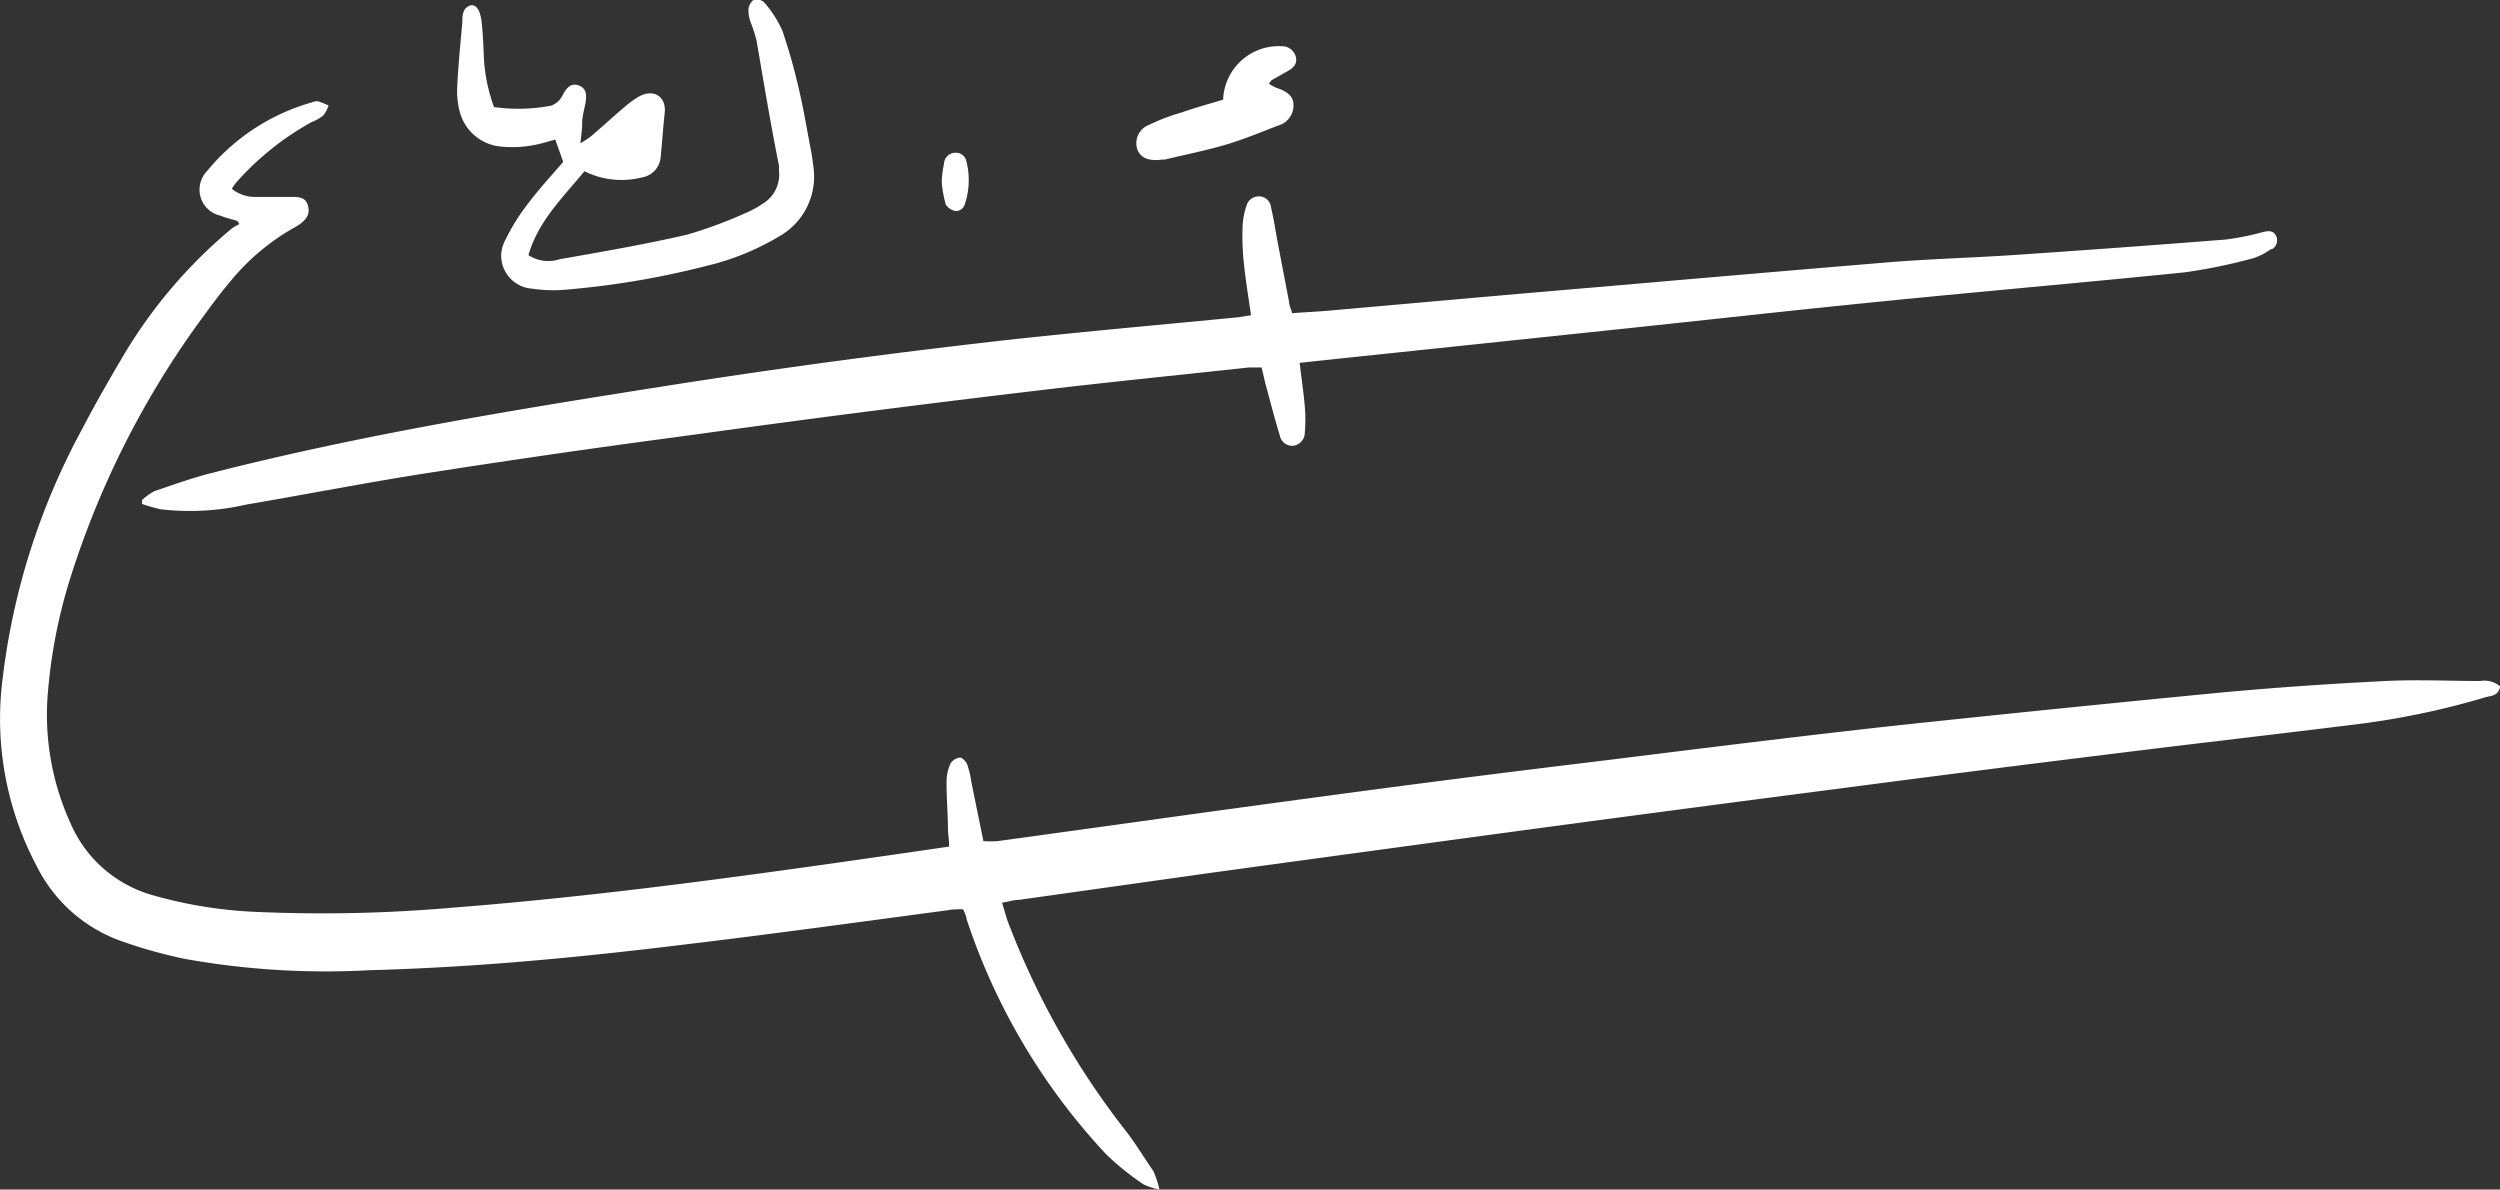
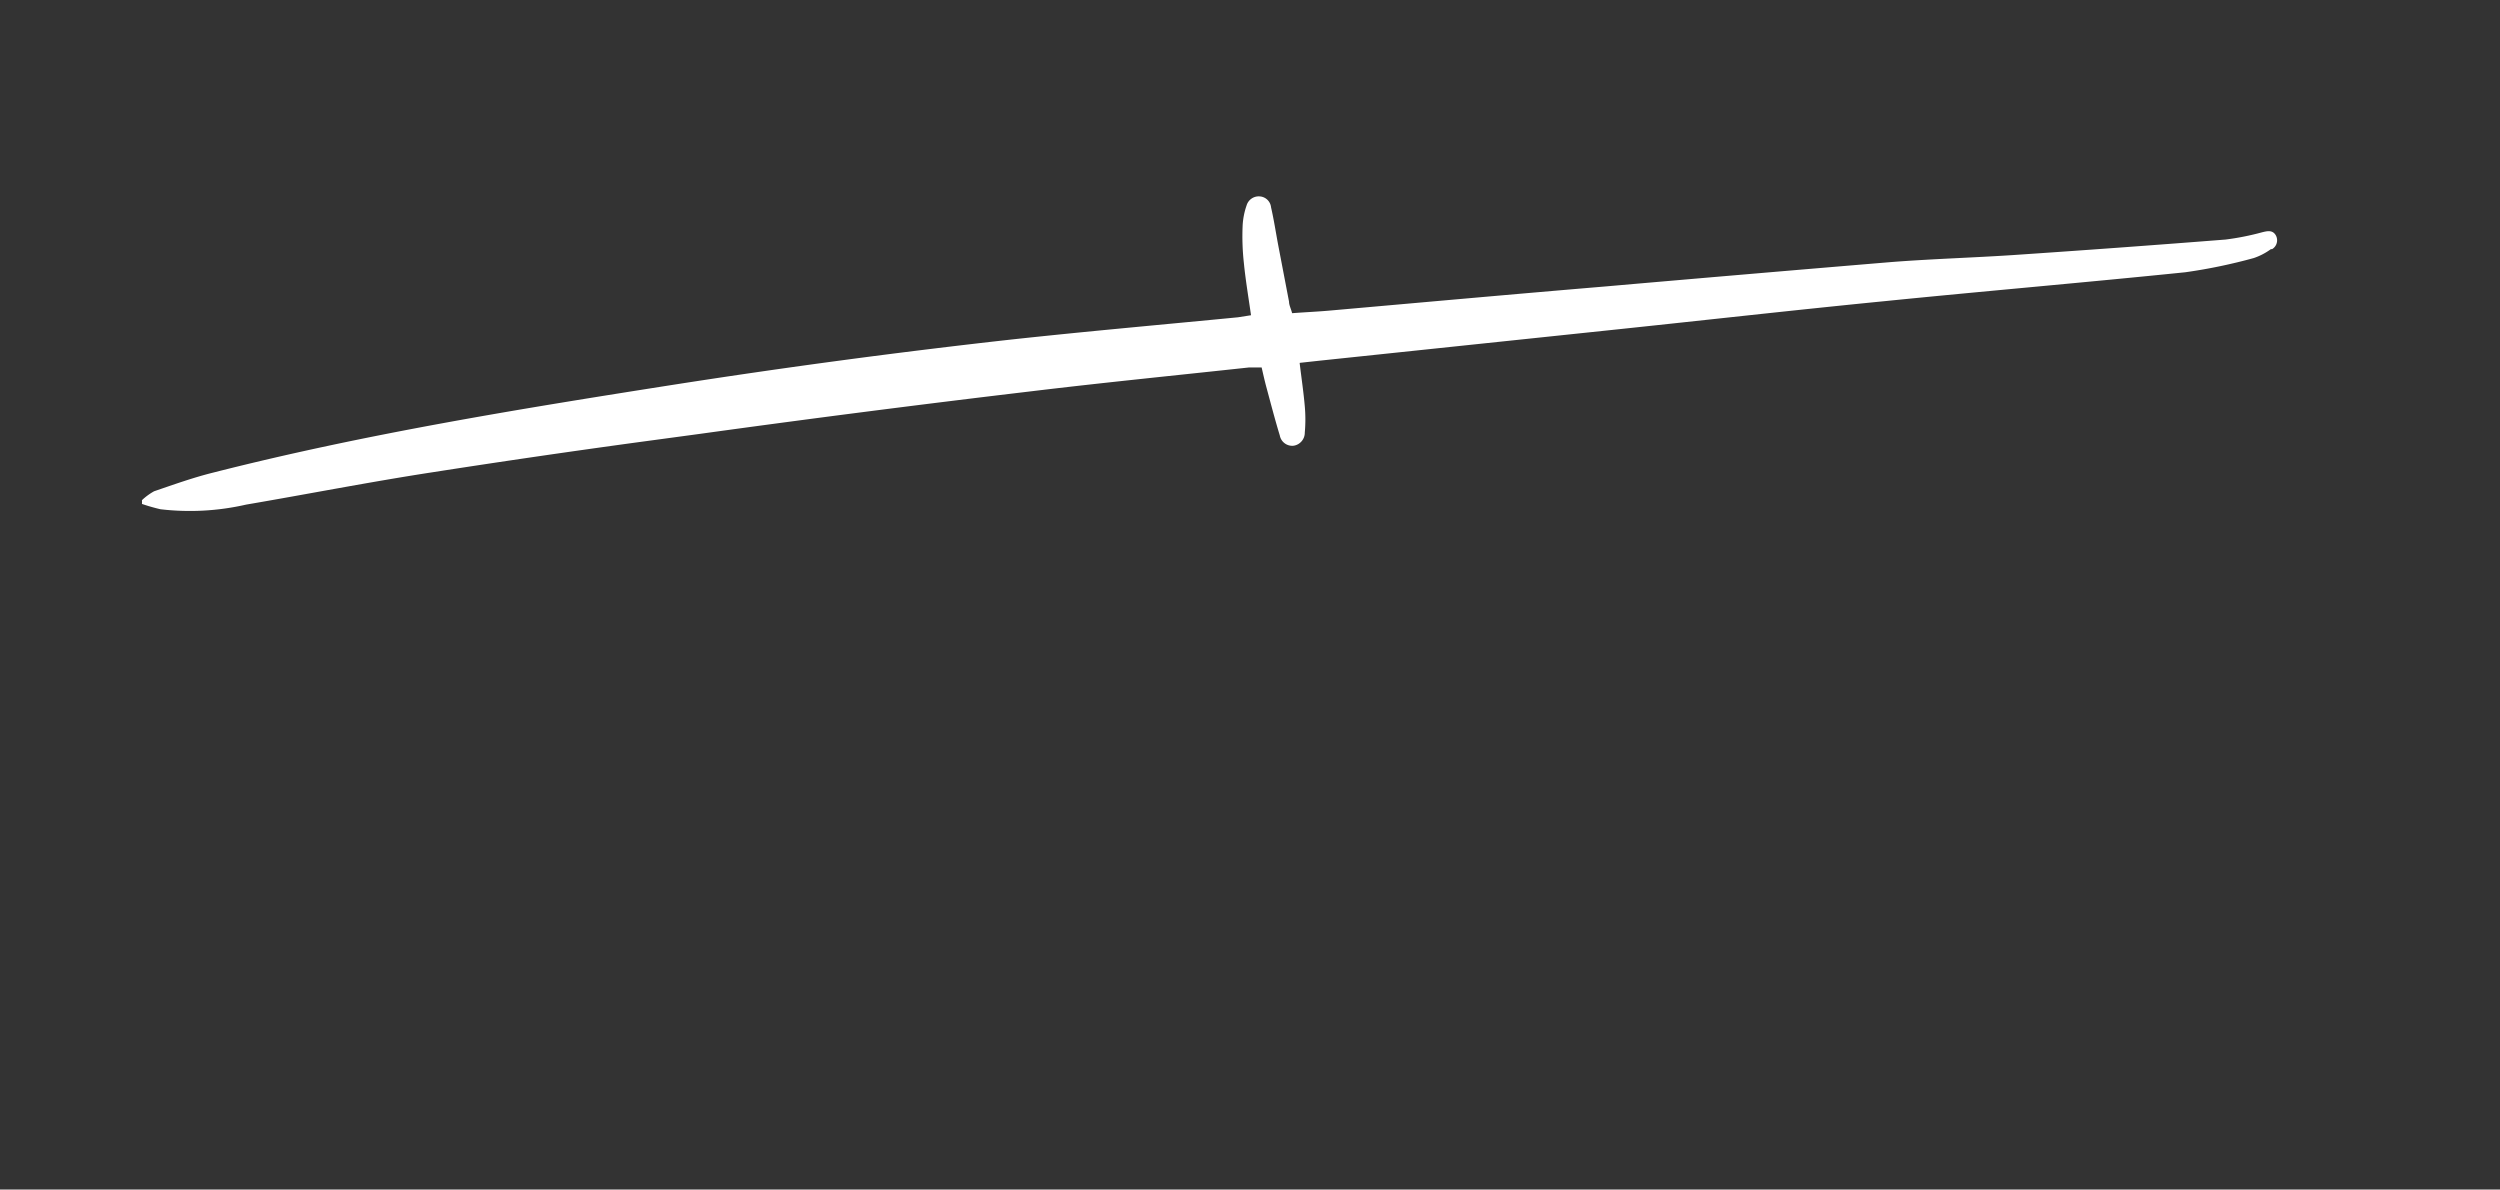
<svg xmlns="http://www.w3.org/2000/svg" viewBox="0 0 146 69.47">
  <rect x="0" y="0" width="146" height="69.47" fill="#333333" stroke="none" />
  <defs>
    <style>.cls-1{fill:#fff;}</style>
  </defs>
  <g id="Layer_2" data-name="Layer 2">
    <g id="Layer_1-2" data-name="Layer 1">
      <g id="Group_300" data-name="Group 300">
        <g id="Group_299" data-name="Group 299">
-           <path id="Path_321" data-name="Path 321" class="cls-1" d="M146,40.11c-.1.54-.53.52-.85.61A46.21,46.21,0,0,1,138,42.25c-4.94.62-9.89,1.18-14.84,1.8q-8.13,1-16.26,2.07-8.72,1.13-17.42,2.3Q80,49.7,70.52,51l-11,1.55c-.3,0-.59.1-1,.17.11.36.2.67.3,1a46.81,46.81,0,0,0,7,12.42c.55.72,1,1.48,1.53,2.24a5.36,5.36,0,0,1,.36,1.09,3.84,3.84,0,0,1-.94-.31,15.83,15.83,0,0,1-2.17-1.75,37.09,37.09,0,0,1-8.16-13.76c0-.16-.11-.33-.19-.55-.33,0-.62,0-.91.06-5.12.68-10.24,1.39-15.36,2-6.12.75-12.25,1.34-18.41,1.5A46.55,46.55,0,0,1,10.8,56,28.29,28.29,0,0,1,7,54.93a8.79,8.79,0,0,1-4.83-4.3A18.36,18.36,0,0,1,.09,40.19a40.54,40.54,0,0,1,4.7-15.12c.71-1.36,1.47-2.7,2.24-4a28.67,28.67,0,0,1,6.5-7.72,2.51,2.51,0,0,1,.45-.26l-.12-.19c-.34-.1-.69-.18-1-.31a1.55,1.55,0,0,1-1.17-1.85,1.57,1.57,0,0,1,.41-.76,12.21,12.21,0,0,1,6.11-4,.84.84,0,0,1,.35-.07,5.9,5.9,0,0,1,.63.25,1.8,1.8,0,0,1-.31.58,2.7,2.7,0,0,1-.7.4,16.56,16.56,0,0,0-4.36,3.49,2.63,2.63,0,0,0-.28.4,2.18,2.18,0,0,0,1.45.47c.66,0,1.33,0,2,0,.45,0,.87,0,1,.53s-.14.8-.49,1.07l-.15.1a13.16,13.16,0,0,0-4,3.36c-.46.54-.88,1.11-1.3,1.68A52.14,52.14,0,0,0,4,34.1,30.68,30.68,0,0,0,2.8,40.4a15.27,15.27,0,0,0,1.32,7.68,7.4,7.4,0,0,0,4.73,4.18,25.86,25.86,0,0,0,6.24,1,87.13,87.13,0,0,0,11.31-.25c9.13-.71,18.19-2,27.25-3.31l1.78-.26c0-.37-.06-.69-.07-1,0-.93-.09-1.87-.08-2.8a2.55,2.55,0,0,1,.23-1.05.77.77,0,0,1,.55-.35c.13,0,.35.22.42.39a5.19,5.19,0,0,1,.24,1c.23,1.15.47,2.3.71,3.49a5.89,5.89,0,0,0,.84,0c6.28-.86,12.56-1.75,18.84-2.59q8.13-1.1,16.27-2.08c5.81-.72,11.62-1.45,17.45-2.09q9.4-1,18.83-1.91c3.22-.3,6.44-.52,9.67-.68,1.84-.09,3.68,0,5.52,0a1.41,1.41,0,0,1,1.15.31" />
          <path id="Path_322" data-name="Path 322" class="cls-1" d="M75.9,21.2c.11.92.23,1.72.3,2.53a8.69,8.69,0,0,1,0,1.53.77.77,0,0,1-.65.77.74.74,0,0,1-.81-.6c-.29-.95-.54-1.92-.8-2.88-.09-.34-.17-.7-.26-1.09-.25,0-.5,0-.74,0-4.24.46-8.47.88-12.7,1.39Q50.54,24,40.86,25.34l-3.7.5q-6,.82-11.9,1.74c-3.64.56-7.26,1.27-10.89,1.89a14.72,14.72,0,0,1-5,.27,11,11,0,0,1-1.08-.31,1.7,1.7,0,0,0,0-.22A3.47,3.47,0,0,1,9,28.69c1.14-.39,2.28-.8,3.45-1.09,8.87-2.26,17.9-3.72,26.94-5.14q9.8-1.53,19.66-2.63c4.41-.48,8.83-.87,13.25-1.3l.76-.12c-.15-1.05-.32-2.06-.42-3.07a14.27,14.27,0,0,1-.07-2.17A4.23,4.23,0,0,1,72.8,12a.74.74,0,0,1,.77-.53.71.71,0,0,1,.66.64c.17.74.28,1.48.42,2.22l.63,3.29c0,.2.11.4.18.67.78-.06,1.53-.09,2.28-.16,5.32-.47,10.64-.95,16-1.4Q102.1,16,110.5,15.3c2.35-.18,4.7-.25,7-.4q6.24-.42,12.47-.91a15.29,15.29,0,0,0,2.12-.42c.32-.08.62-.15.81.16a.6.6,0,0,1-.21.82l-.07,0a3.68,3.68,0,0,1-1,.52,31.44,31.44,0,0,1-4,.83c-5.86.6-11.72,1.1-17.58,1.69-5.47.54-10.93,1.16-16.39,1.73L77.1,21.06l-1.19.13" />
-           <path id="Path_323" data-name="Path 323" class="cls-1" d="M32.89,9.45l-.46-1.3-.68.19a6.8,6.8,0,0,1-2.5.22,2.74,2.74,0,0,1-2.42-2.11,4.86,4.86,0,0,1-.12-1.52c.06-1.2.18-2.41.29-3.61,0-.38,0-.84.46-1,.32-.09.58.24.66.91s.1,1.26.13,1.9a9.76,9.76,0,0,0,.6,3.12,10.12,10.12,0,0,0,3.34-.08,1.23,1.23,0,0,0,.5-.35,2.14,2.14,0,0,0,.23-.38c.2-.33.44-.61.88-.45s.46.54.41.91S34,6.75,34,7.17s-.06.69-.1,1.2a7.51,7.51,0,0,0,.65-.44c.64-.55,1.26-1.12,1.91-1.67a5.9,5.9,0,0,1,.8-.59c.92-.55,1.66,0,1.56.91s-.15,1.74-.24,2.61a1.3,1.3,0,0,1-1.09,1.17A4.86,4.86,0,0,1,34.13,10c-1.25,1.53-2.7,2.91-3.27,4.9a2.13,2.13,0,0,0,1.82.24c2.5-.44,5-.87,7.46-1.44a26.23,26.23,0,0,0,3.56-1.33,5.11,5.11,0,0,0,.79-.44,2,2,0,0,0,1-2,2.48,2.48,0,0,0,0-.27C45,7.23,44.6,4.79,44.18,2.36c-.09-.35-.2-.7-.32-1a2.09,2.09,0,0,1-.15-.7A.79.79,0,0,1,44,0a.64.64,0,0,1,.62.13,6.63,6.63,0,0,1,1.07,1.66,33.77,33.77,0,0,1,1,3.57c.26,1.11.44,2.24.66,3.37.07.35.12.71.16,1.07a4,4,0,0,1-2,4,14.91,14.91,0,0,1-4.26,1.73A49.65,49.65,0,0,1,33,16.92a8,8,0,0,1-1.9-.06,1.94,1.94,0,0,1-1.83-2,2,2,0,0,1,.25-.86,11.83,11.83,0,0,1,1.34-2.14c.62-.82,1.31-1.57,2-2.37" />
-           <path id="Path_324" data-name="Path 324" class="cls-1" d="M71.43,5.8a3.25,3.25,0,0,1,3.42-3.1h0a.83.83,0,0,1,.82.59c.12.43-.14.68-.48.87l-.94.53s-.07.1-.15.2a3.75,3.75,0,0,0,.44.24c.52.17,1,.42,1,1a1.22,1.22,0,0,1-.92,1.21c-1,.39-2,.8-3,1.1-1.18.35-2.4.59-3.6.88l-.17,0c-.76.11-1.26-.1-1.44-.62a1.15,1.15,0,0,1,.7-1.41A11.77,11.77,0,0,1,69,6.57c.79-.28,1.61-.5,2.46-.76" />
-           <path id="Path_325" data-name="Path 325" class="cls-1" d="M55,10.66c0-.45.07-.78.13-1.11a.67.67,0,0,1,.65-.63.63.63,0,0,1,.66.51A4.45,4.45,0,0,1,56.32,12a.58.58,0,0,1-.47.33.86.86,0,0,1-.62-.39A7,7,0,0,1,55,10.66" />
        </g>
      </g>
    </g>
  </g>
</svg>